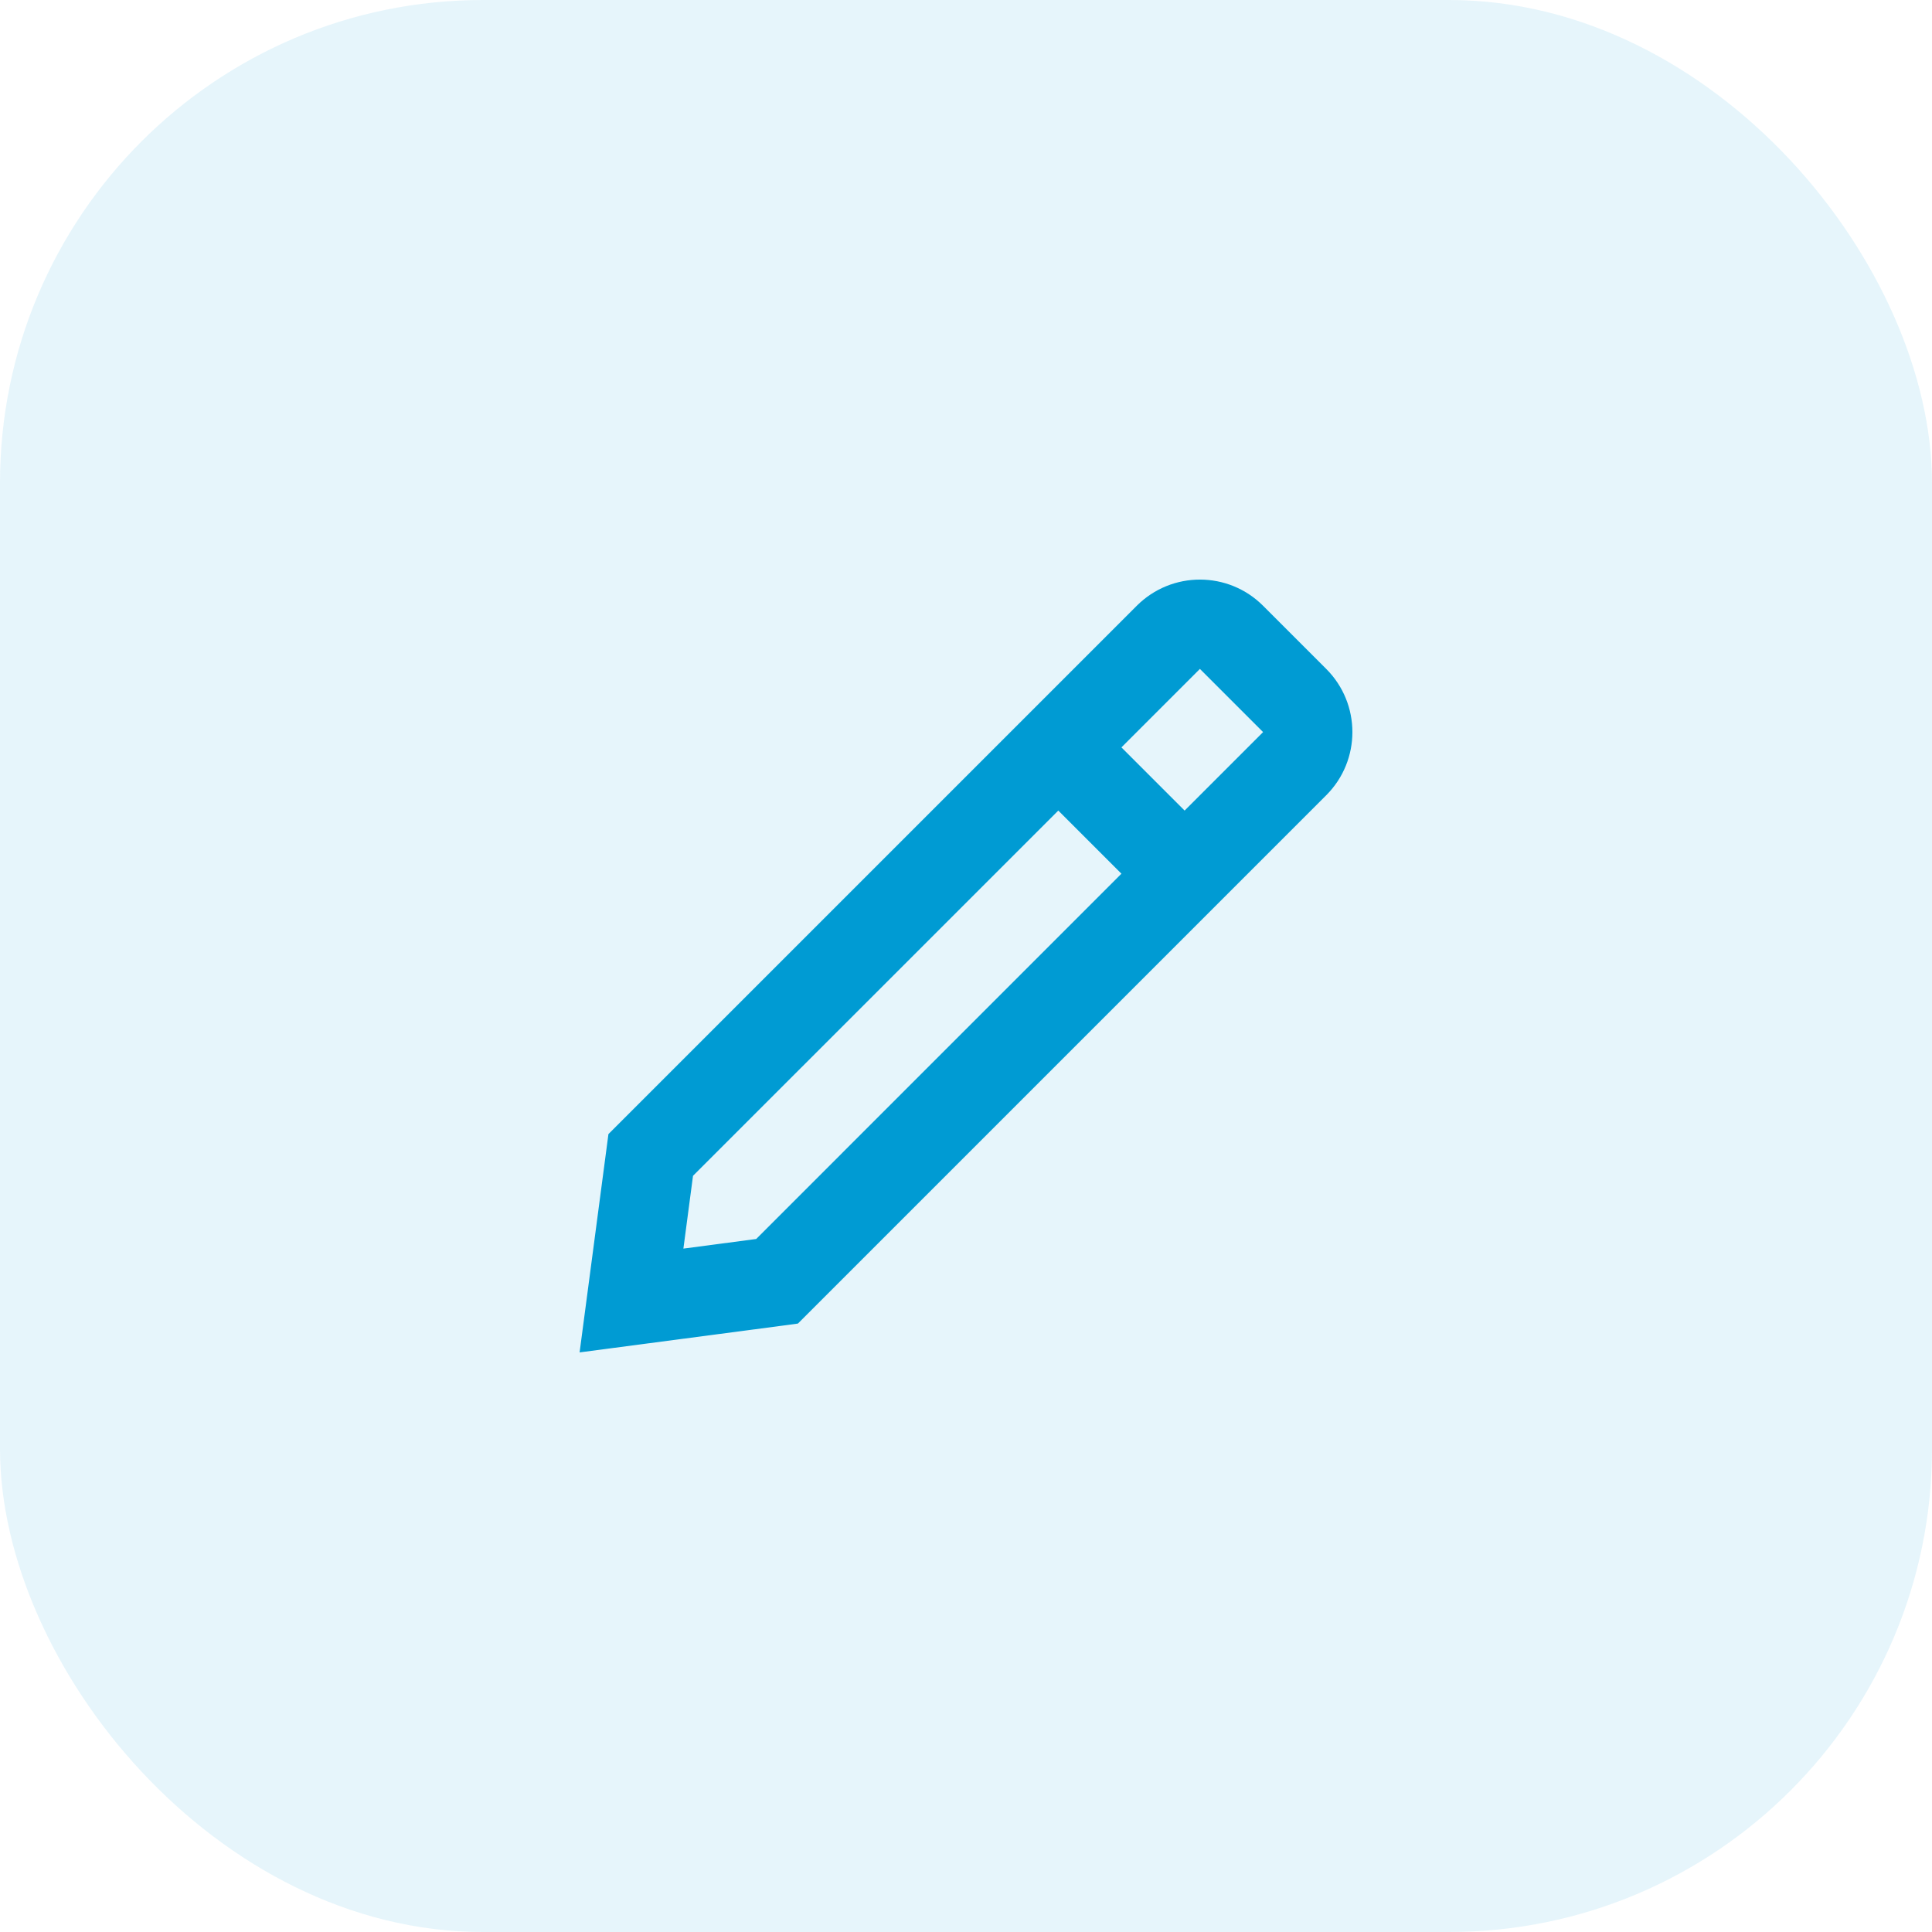
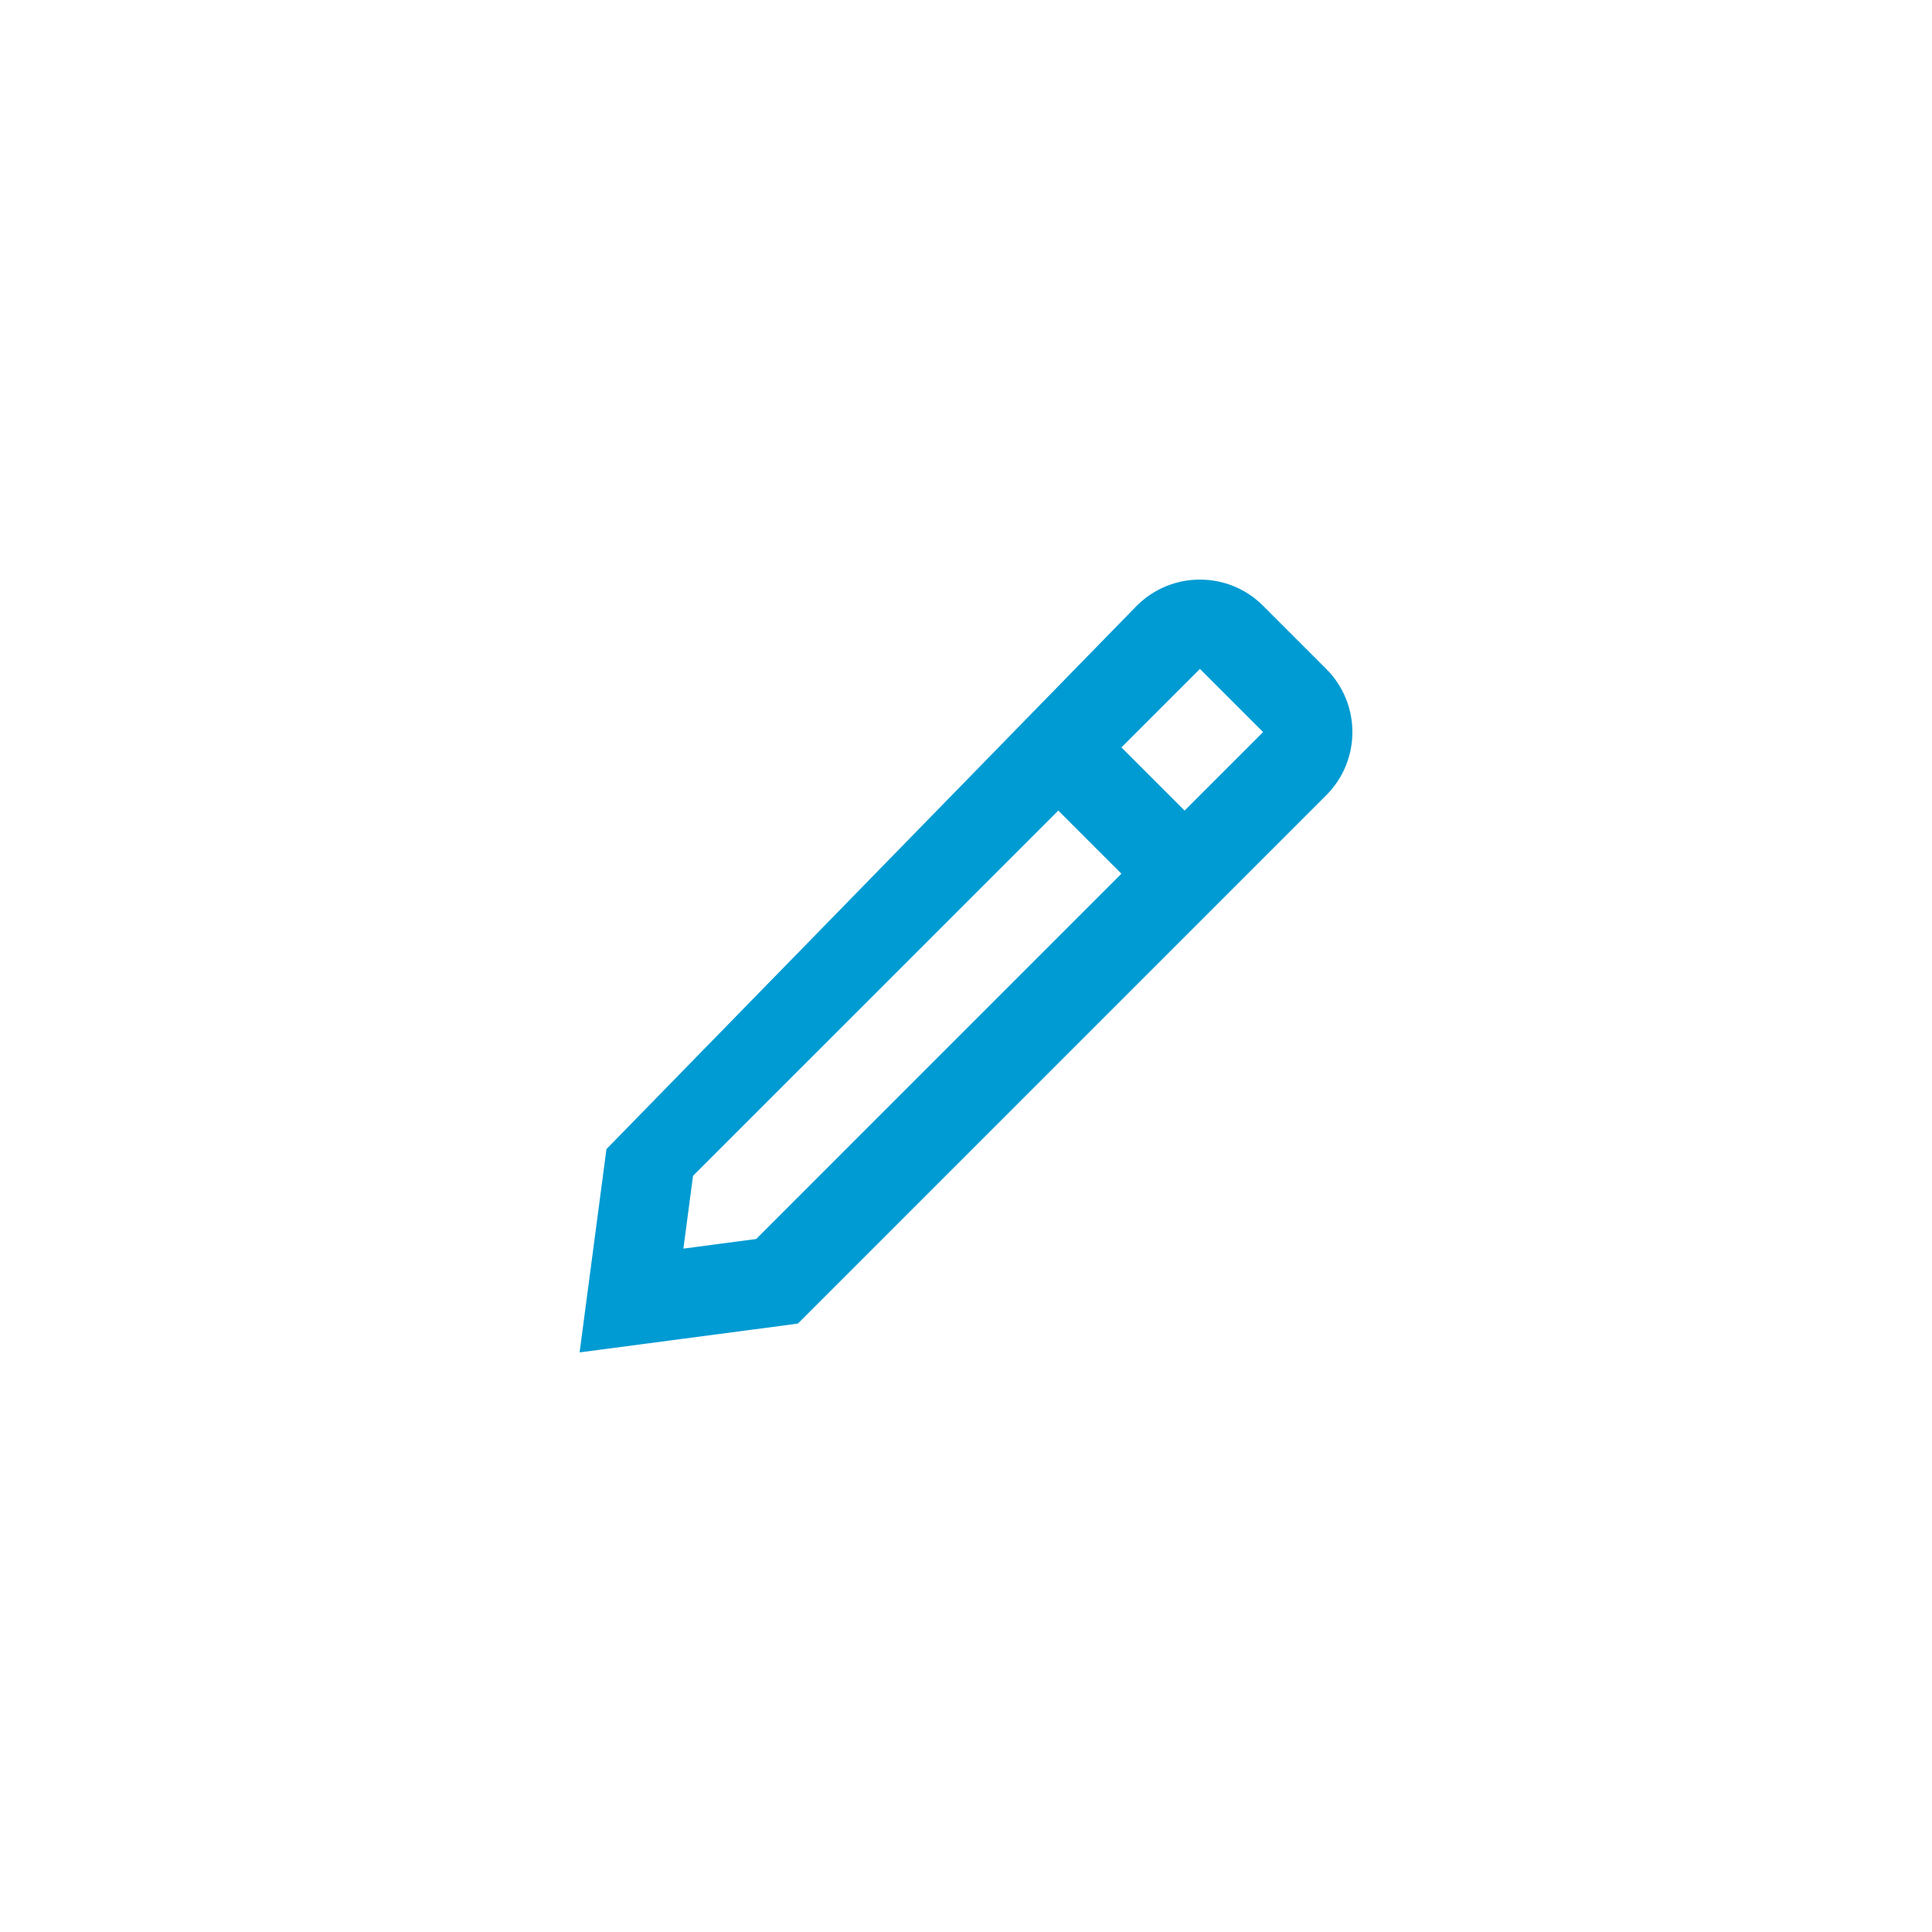
<svg xmlns="http://www.w3.org/2000/svg" width="40" height="40" viewBox="0 0 40 40" fill="none">
-   <rect width="40" height="40" rx="10" fill="#009BD3" fill-opacity="0.1" />
-   <path fill-rule="evenodd" clip-rule="evenodd" d="M23.535 12.542C24.258 11.819 25.429 11.819 26.151 12.542L27.458 13.849C28.18 14.571 28.181 15.742 27.458 16.465L16.52 27.403L16.209 27.445L12 28L12.556 23.791L12.597 23.48L23.535 12.542ZM24.526 16.782L26.151 15.157L24.843 13.849L23.218 15.474L24.526 16.782ZM14.149 25.851L15.656 25.652L23.218 18.089L21.911 16.782L14.348 24.344L14.149 25.851Z" fill="#009BD3" />
+   <path fill-rule="evenodd" clip-rule="evenodd" d="M23.535 12.542C24.258 11.819 25.429 11.819 26.151 12.542L27.458 13.849C28.18 14.571 28.181 15.742 27.458 16.465L16.52 27.403L16.209 27.445L12 28L12.556 23.791L23.535 12.542ZM24.526 16.782L26.151 15.157L24.843 13.849L23.218 15.474L24.526 16.782ZM14.149 25.851L15.656 25.652L23.218 18.089L21.911 16.782L14.348 24.344L14.149 25.851Z" fill="#009BD3" />
</svg>